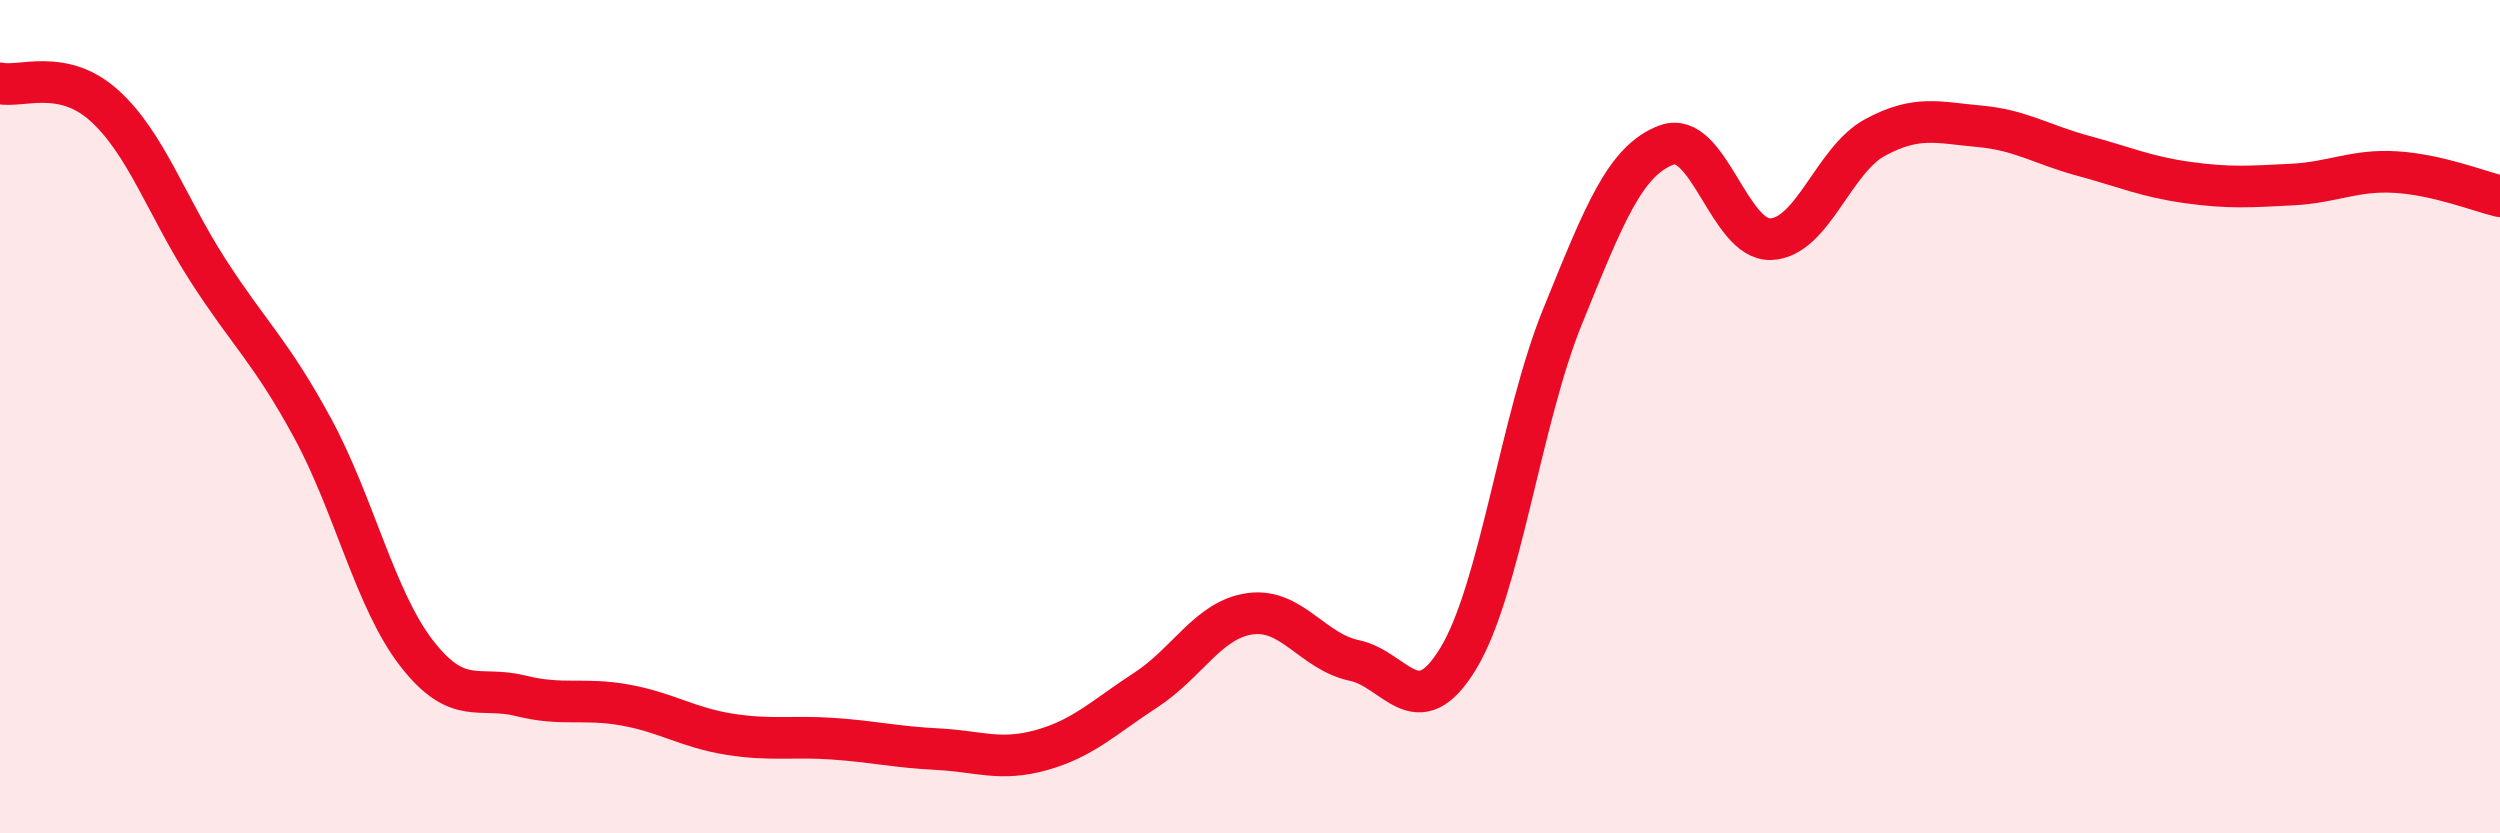
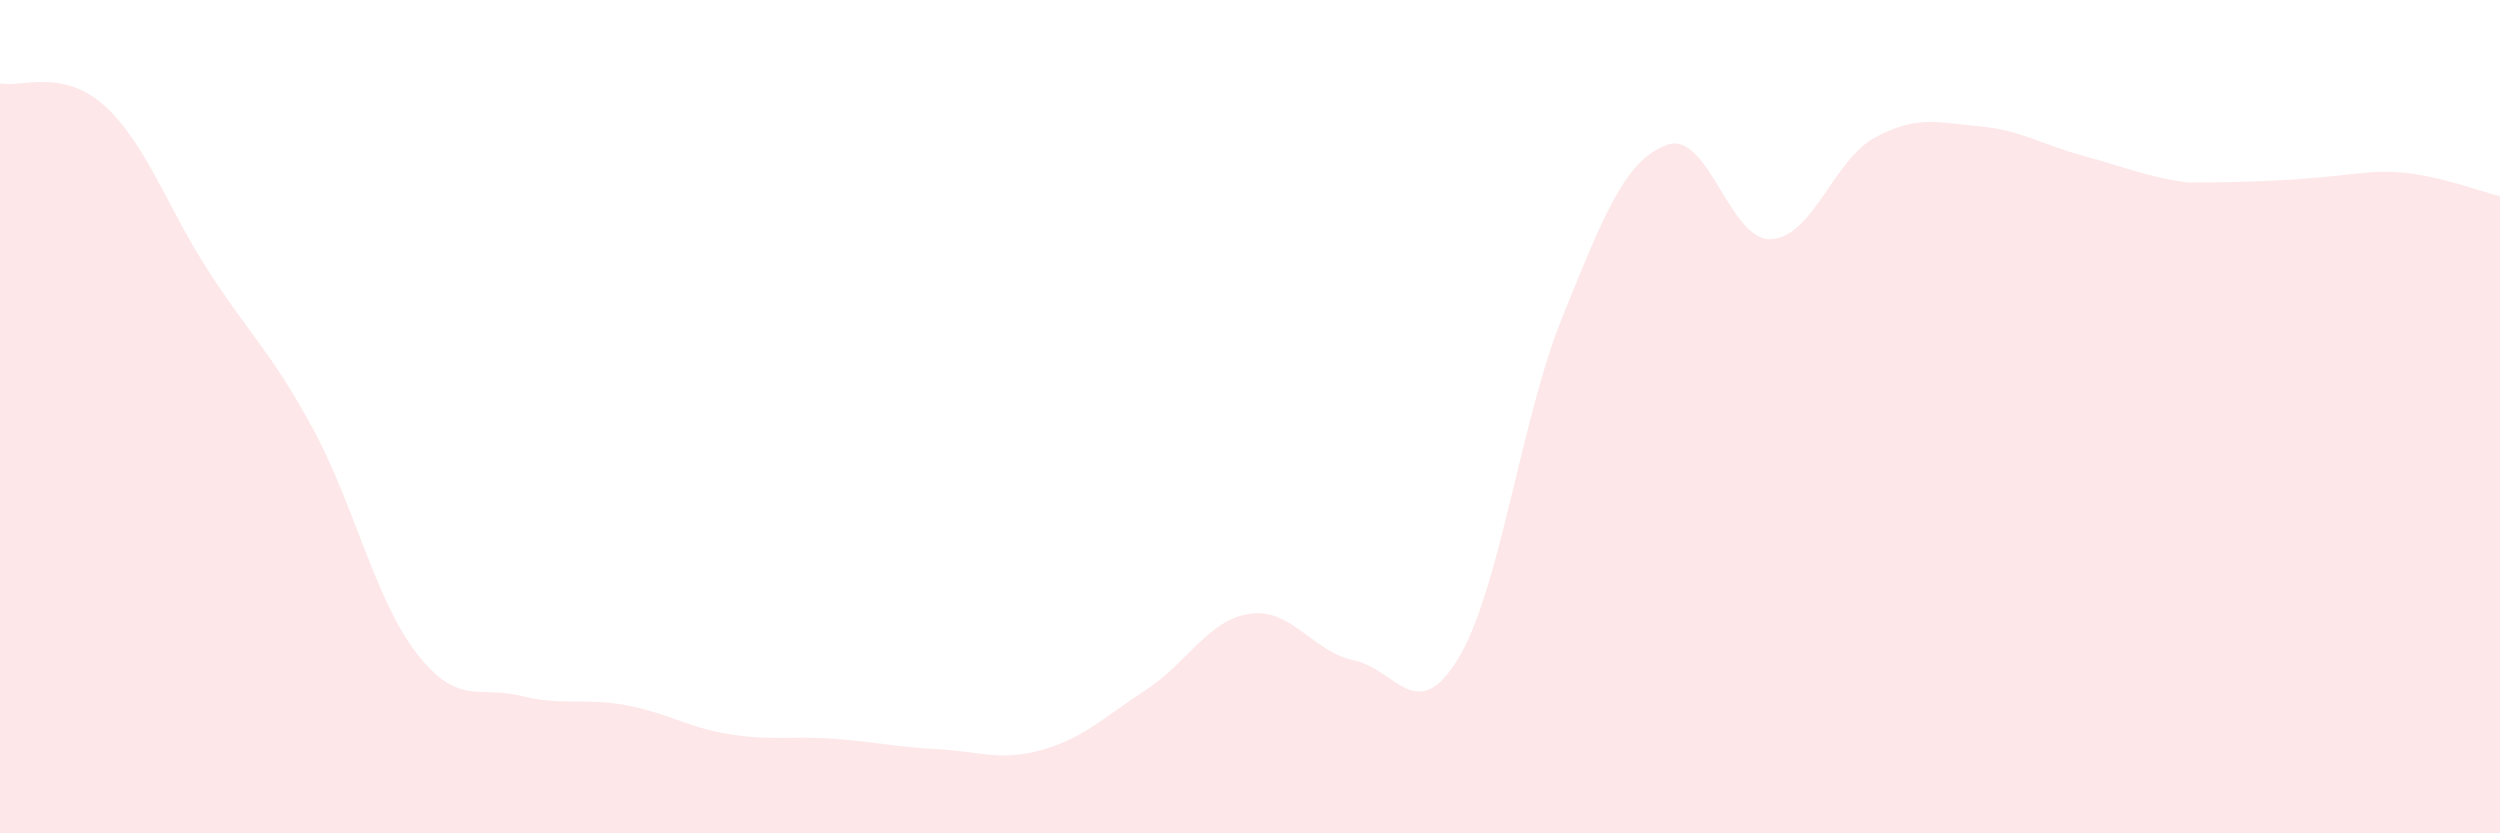
<svg xmlns="http://www.w3.org/2000/svg" width="60" height="20" viewBox="0 0 60 20">
-   <path d="M 0,2 C 0.5,2.11 1.5,1.63 2.5,2.53 C 3.5,3.43 4,4.95 5,6.5 C 6,8.05 6.5,8.43 7.5,10.27 C 8.5,12.11 9,14.39 10,15.68 C 11,16.97 11.5,16.45 12.5,16.7 C 13.5,16.95 14,16.74 15,16.92 C 16,17.1 16.5,17.46 17.5,17.62 C 18.5,17.78 19,17.66 20,17.73 C 21,17.8 21.5,17.93 22.5,17.98 C 23.5,18.03 24,18.28 25,18 C 26,17.72 26.5,17.21 27.5,16.56 C 28.5,15.91 29,14.87 30,14.73 C 31,14.59 31.5,15.64 32.5,15.85 C 33.5,16.06 34,17.45 35,15.8 C 36,14.15 36.5,10.06 37.5,7.6 C 38.5,5.14 39,3.85 40,3.48 C 41,3.11 41.5,5.78 42.5,5.74 C 43.5,5.7 44,3.84 45,3.3 C 46,2.76 46.5,2.94 47.5,3.03 C 48.5,3.12 49,3.47 50,3.74 C 51,4.01 51.5,4.24 52.5,4.38 C 53.5,4.52 54,4.48 55,4.43 C 56,4.38 56.5,4.07 57.5,4.13 C 58.5,4.19 59.5,4.59 60,4.71L60 20L0 20Z" fill="#EB0A25" opacity="0.1" stroke-linecap="round" stroke-linejoin="round" />
-   <path d="M 0,2 C 0.5,2.11 1.5,1.63 2.5,2.53 C 3.5,3.43 4,4.95 5,6.5 C 6,8.05 6.5,8.43 7.5,10.27 C 8.5,12.11 9,14.39 10,15.68 C 11,16.97 11.5,16.45 12.5,16.7 C 13.5,16.95 14,16.74 15,16.92 C 16,17.1 16.5,17.46 17.5,17.62 C 18.5,17.78 19,17.66 20,17.73 C 21,17.8 21.5,17.93 22.5,17.98 C 23.5,18.03 24,18.28 25,18 C 26,17.72 26.5,17.21 27.5,16.56 C 28.5,15.91 29,14.87 30,14.73 C 31,14.59 31.5,15.64 32.5,15.85 C 33.5,16.06 34,17.45 35,15.8 C 36,14.15 36.5,10.06 37.5,7.6 C 38.5,5.14 39,3.85 40,3.48 C 41,3.11 41.5,5.78 42.5,5.74 C 43.5,5.7 44,3.84 45,3.3 C 46,2.76 46.5,2.94 47.5,3.03 C 48.5,3.12 49,3.47 50,3.74 C 51,4.01 51.5,4.24 52.5,4.38 C 53.5,4.52 54,4.48 55,4.43 C 56,4.38 56.5,4.07 57.5,4.13 C 58.5,4.19 59.5,4.59 60,4.71" stroke="#EB0A25" stroke-width="1" fill="none" stroke-linecap="round" stroke-linejoin="round" />
+   <path d="M 0,2 C 0.5,2.11 1.5,1.63 2.5,2.53 C 3.5,3.43 4,4.95 5,6.5 C 6,8.05 6.5,8.43 7.5,10.27 C 8.5,12.11 9,14.39 10,15.68 C 11,16.97 11.5,16.45 12.5,16.7 C 13.5,16.95 14,16.74 15,16.92 C 16,17.1 16.5,17.46 17.5,17.62 C 18.5,17.78 19,17.66 20,17.73 C 21,17.8 21.5,17.93 22.5,17.98 C 23.5,18.03 24,18.28 25,18 C 26,17.72 26.5,17.21 27.5,16.56 C 28.5,15.91 29,14.87 30,14.73 C 31,14.59 31.5,15.64 32.5,15.85 C 33.5,16.06 34,17.45 35,15.8 C 36,14.15 36.5,10.06 37.5,7.6 C 38.5,5.14 39,3.85 40,3.48 C 41,3.11 41.5,5.78 42.5,5.74 C 43.5,5.7 44,3.84 45,3.3 C 46,2.76 46.5,2.94 47.5,3.03 C 48.5,3.12 49,3.47 50,3.74 C 51,4.01 51.5,4.24 52.5,4.38 C 56,4.38 56.5,4.07 57.5,4.13 C 58.5,4.19 59.5,4.59 60,4.71L60 20L0 20Z" fill="#EB0A25" opacity="0.1" stroke-linecap="round" stroke-linejoin="round" />
</svg>